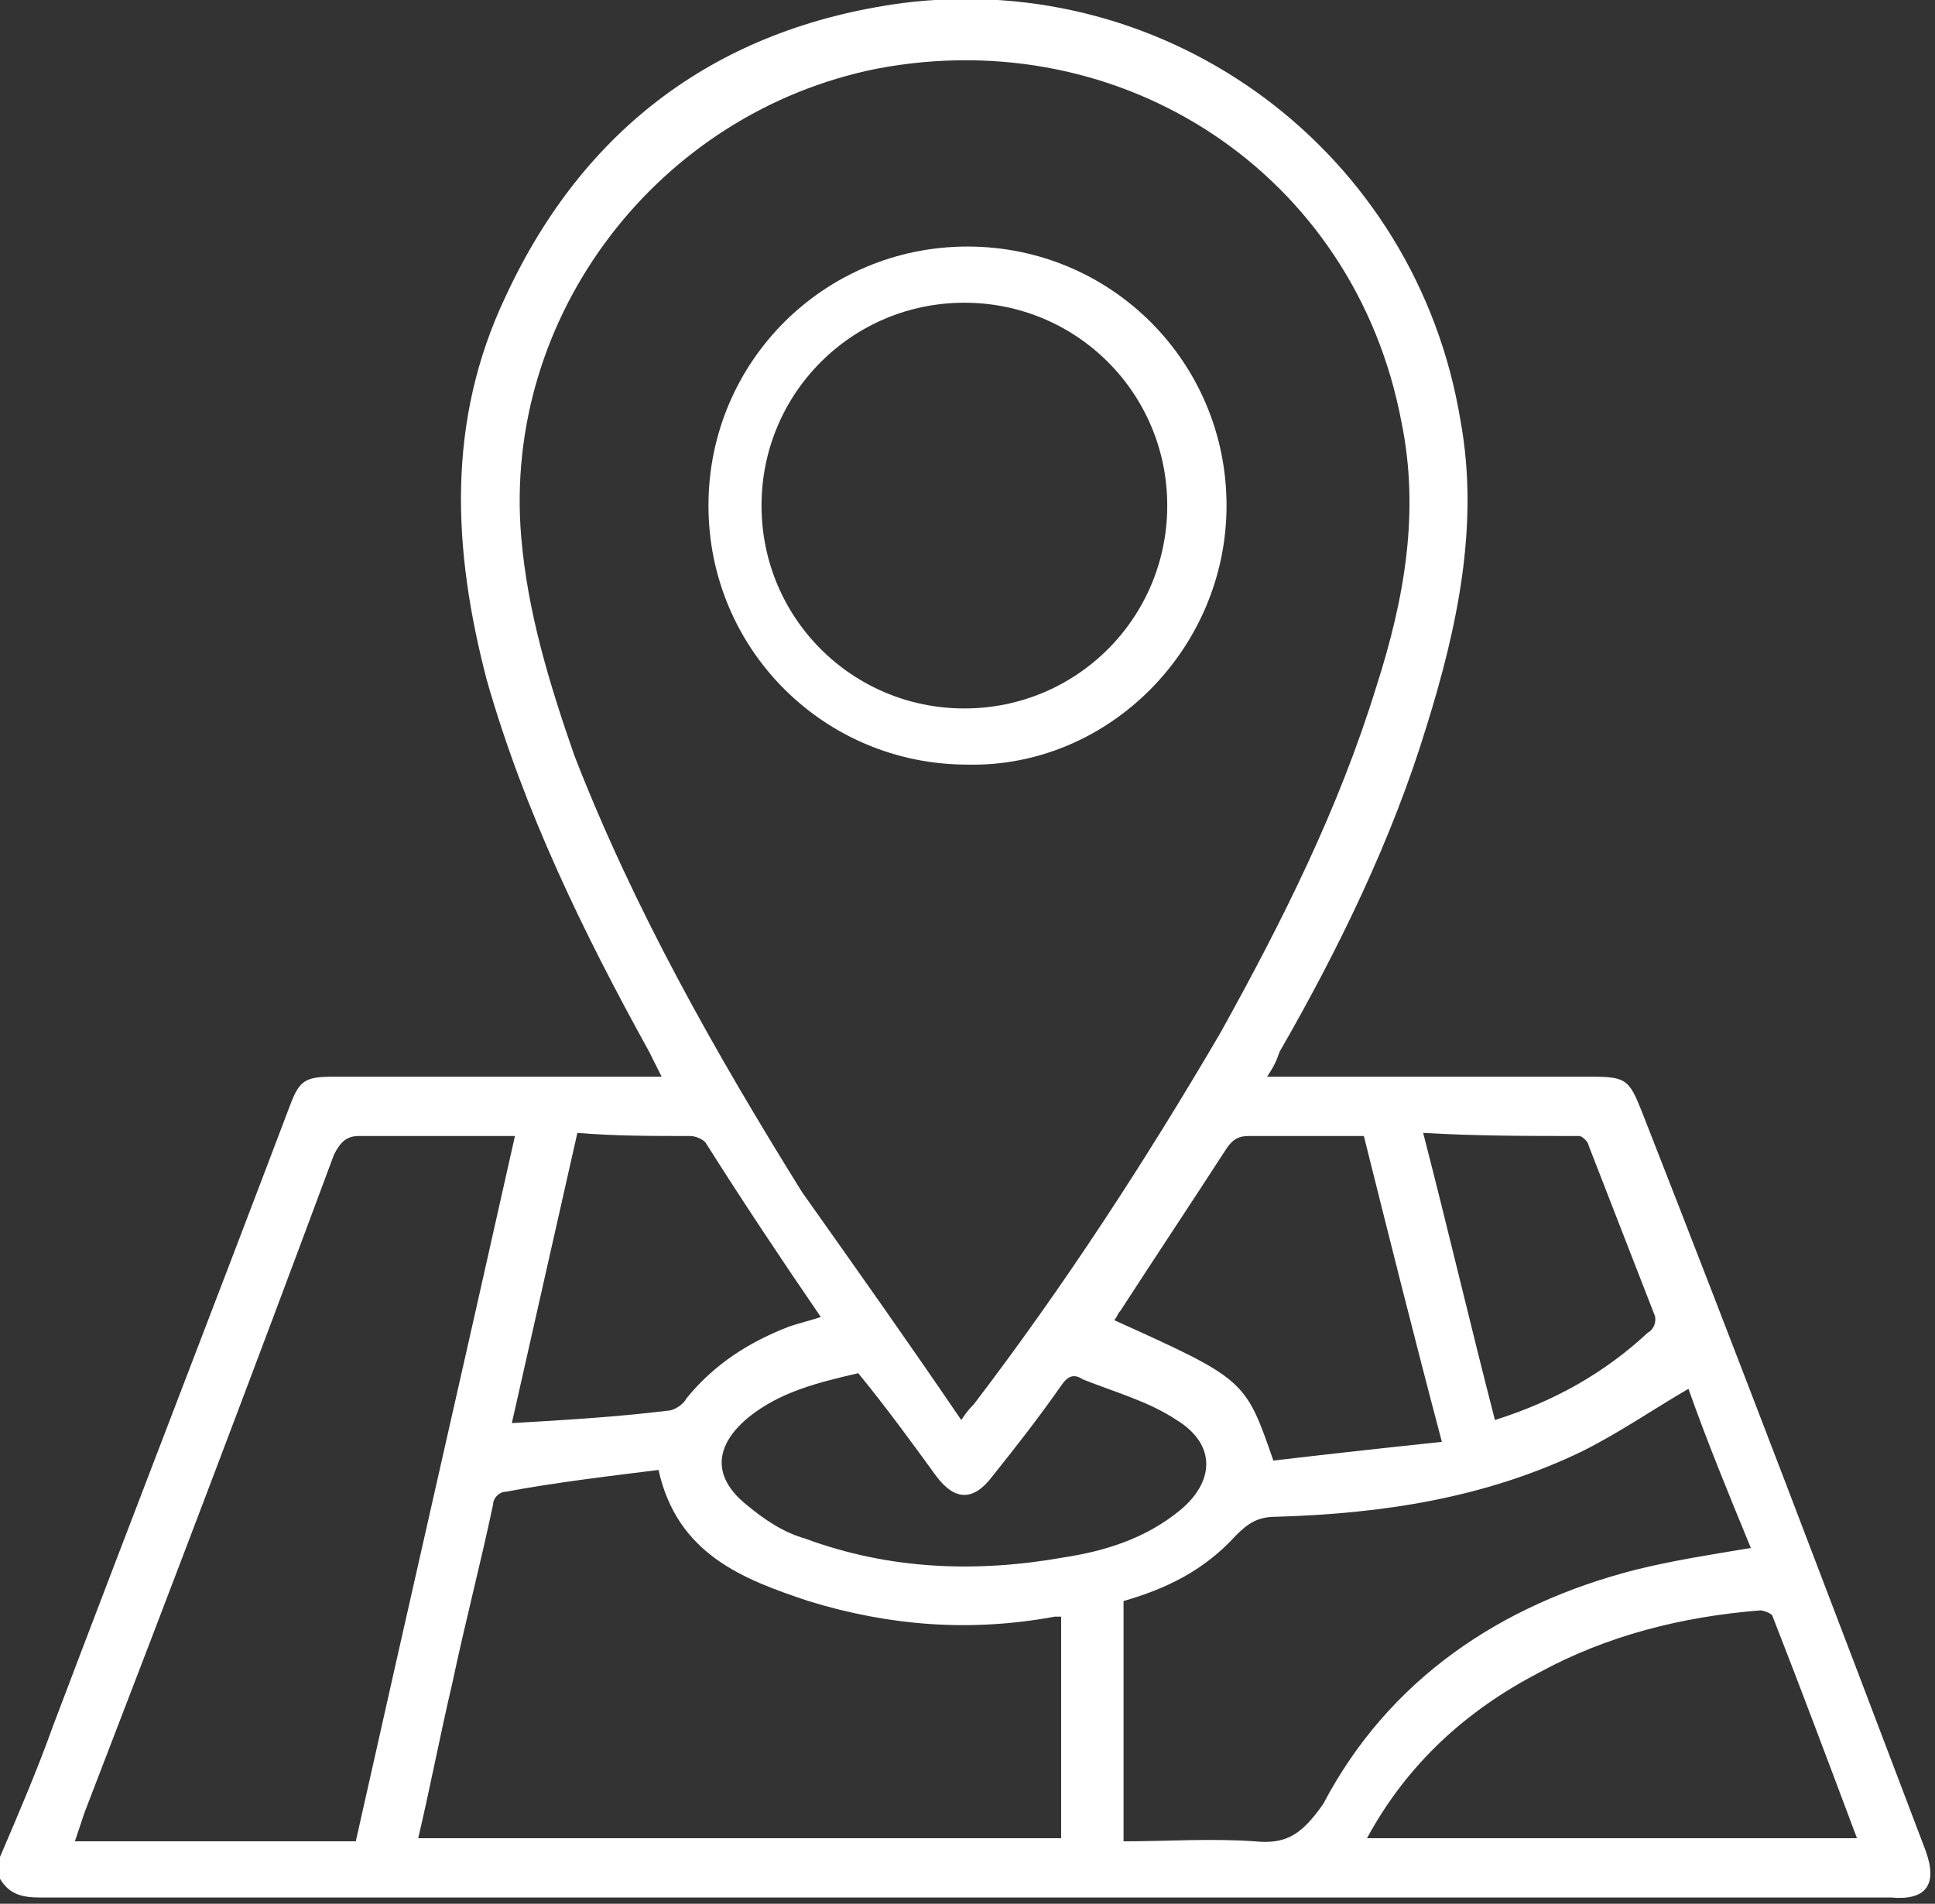
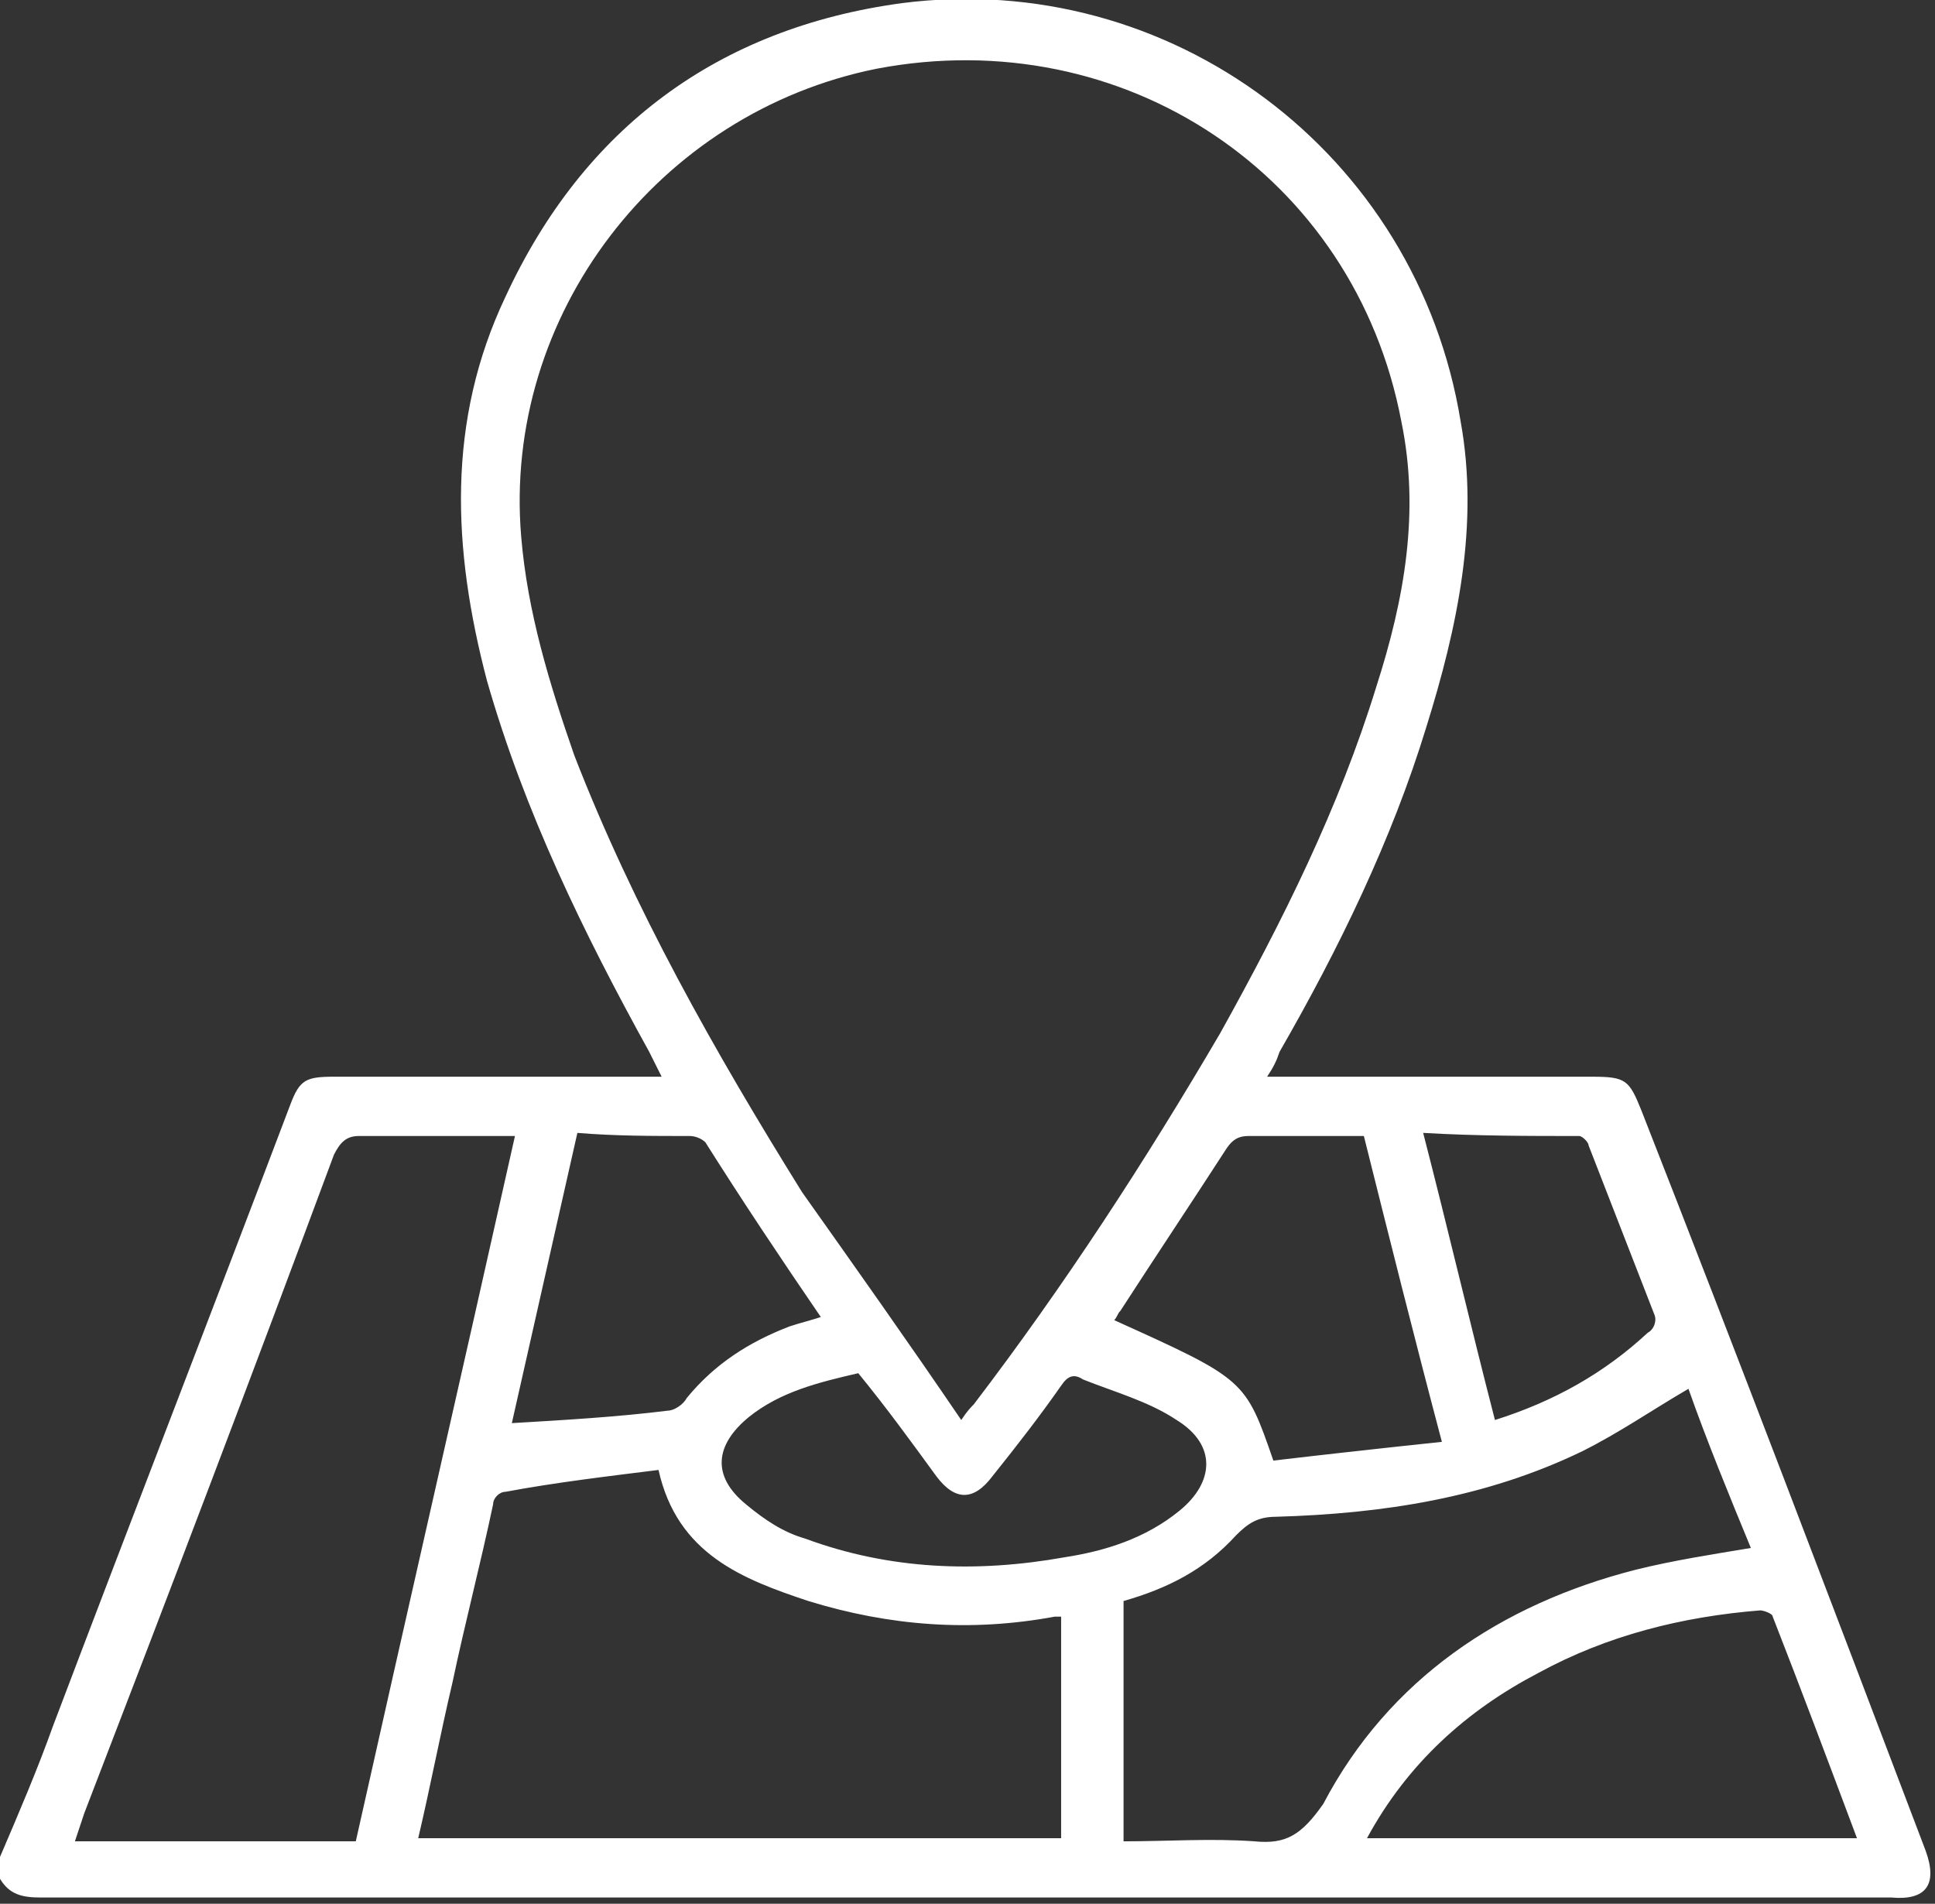
<svg xmlns="http://www.w3.org/2000/svg" width="100%" height="100%" viewBox="0 0 62 61" version="1.1" xml:space="preserve" style="fill-rule:evenodd;clip-rule:evenodd;stroke-linejoin:round;stroke-miterlimit:2;">
  <rect x="0" y="0" width="62" height="61" fill="#333333" stroke="none" />
  <g>
    <path d="M61.7,59.3C58.7,51.4 55.7,43.5 52.6,35.6C52.2,34.6 52.1,34.5 51,34.5L40.6,34.5C40.8,34.2 40.9,34 41,33.7C42.9,30.4 44.6,26.9 45.7,23.3C46.7,20.1 47.4,16.8 46.8,13.5C45.4,4.9 37.5,-1 28.9,0.1C23,0.9 18.7,4.1 16.2,9.5C14.3,13.5 14.5,17.6 15.6,21.8C16.8,26 18.7,29.9 20.8,33.7C20.9,33.9 21,34.1 21.2,34.5L10.7,34.5C9.8,34.5 9.6,34.6 9.3,35.4C6.8,42 4.2,48.7 1.7,55.3C1.2,56.7 0.6,58.1 -0,59.5L-0,60.2C0.3,60.7 0.7,60.8 1.3,60.8L60.6,60.8C61.7,60.9 62.1,60.4 61.7,59.3ZM50.6,36.4C50.7,36.4 50.9,36.6 50.9,36.7C51.6,38.5 52.3,40.3 53,42.1C53.1,42.3 53,42.6 52.8,42.7C51.4,44 49.8,44.9 47.9,45.5C47.1,42.4 46.4,39.4 45.6,36.3C47.3,36.4 49,36.4 50.6,36.4ZM43.7,36.4C44.5,39.6 45.3,42.8 46.2,46.2C44.3,46.4 42.5,46.6 40.8,46.8C39.9,44.2 39.9,44.2 35.7,42.3C35.8,42.2 35.8,42.1 35.9,42C37,40.3 38.2,38.5 39.3,36.8C39.5,36.5 39.7,36.4 40,36.4L43.7,36.4ZM18.4,24.2C17.6,21.9 16.9,19.6 16.7,17.2C16.1,10.1 21.1,3.6 28.1,2.2C36,0.7 43.4,5.6 44.9,13.5C45.5,16.4 45,19.2 44.1,22C42.9,25.9 41.1,29.5 39.1,33.1C36.7,37.2 34.1,41.2 31.2,45C31.1,45.1 31,45.2 30.8,45.5C29.1,43 27.4,40.6 25.7,38.2C22.9,33.7 20.3,29.1 18.4,24.2ZM22.1,36.4C22.3,36.4 22.5,36.5 22.6,36.6C23.8,38.5 25,40.3 26.3,42.2C26,42.3 25.6,42.4 25.3,42.5C24,43 22.9,43.7 22,44.8C21.9,45 21.6,45.2 21.4,45.2C19.8,45.4 18.1,45.5 16.4,45.6C17.1,42.5 17.8,39.4 18.5,36.3C19.7,36.4 20.9,36.4 22.1,36.4ZM2.4,59C2.5,58.7 2.6,58.4 2.7,58.1C5.4,51.1 8.1,44 10.7,37C10.9,36.6 11.1,36.4 11.5,36.4L16.5,36.4C14.8,44 13.1,51.4 11.4,59L2.4,59ZM34,58.9L13.4,58.9C13.8,57.2 14.1,55.6 14.5,53.9C14.9,52 15.4,50.1 15.8,48.2C15.8,48 16,47.8 16.2,47.8C17.8,47.5 19.5,47.3 21.1,47.1C21.7,49.8 23.8,50.6 25.9,51.3C28.5,52.1 31.1,52.3 33.8,51.8L34,51.8L34,58.9ZM25.8,49.3C25.1,49.1 24.5,48.7 23.9,48.2C22.8,47.3 22.9,46.3 24,45.4C25,44.6 26.2,44.3 27.5,44C28.4,45.1 29.2,46.2 30,47.3C30.6,48.1 31.2,48.1 31.8,47.3C32.6,46.3 33.3,45.4 34,44.4C34.2,44.1 34.4,44 34.7,44.2C35.7,44.6 36.8,44.9 37.7,45.5C39,46.3 38.9,47.5 37.8,48.4C36.7,49.3 35.4,49.7 34.1,49.9C31.3,50.4 28.5,50.3 25.8,49.3ZM40.2,59C38.8,58.9 37.4,59 36,59L36,51.3C37.4,50.9 38.6,50.3 39.6,49.2C40,48.8 40.3,48.6 40.9,48.6C44.3,48.5 47.6,48 50.7,46.5C51.9,45.9 52.9,45.2 54.1,44.5C54.7,46.2 55.4,47.9 56.1,49.6C54.9,49.8 53.6,50 52.4,50.3C48.1,51.4 44.5,53.8 42.4,57.8C41.7,58.8 41.2,59.1 40.2,59ZM43.8,58.9C45.1,56.5 47,54.8 49.3,53.6C51.5,52.4 53.9,51.8 56.4,51.6C56.5,51.6 56.8,51.7 56.8,51.8C57.7,54.1 58.6,56.5 59.5,58.9L43.8,58.9Z" style="fill:white;fill-rule:nonzero;" />
-     <path d="M39.3,16.2C39.3,11.6 35.6,7.9 31,7.9C26.4,7.9 22.7,11.6 22.7,16.2C22.7,20.8 26.4,24.5 31,24.5C35.5,24.6 39.3,20.8 39.3,16.2ZM24.4,16.2C24.4,12.6 27.3,9.7 30.9,9.7C34.5,9.7 37.4,12.6 37.4,16.2C37.4,19.8 34.5,22.7 30.9,22.7C27.3,22.7 24.4,19.8 24.4,16.2Z" style="fill:white;fill-rule:nonzero;" />
  </g>
</svg>